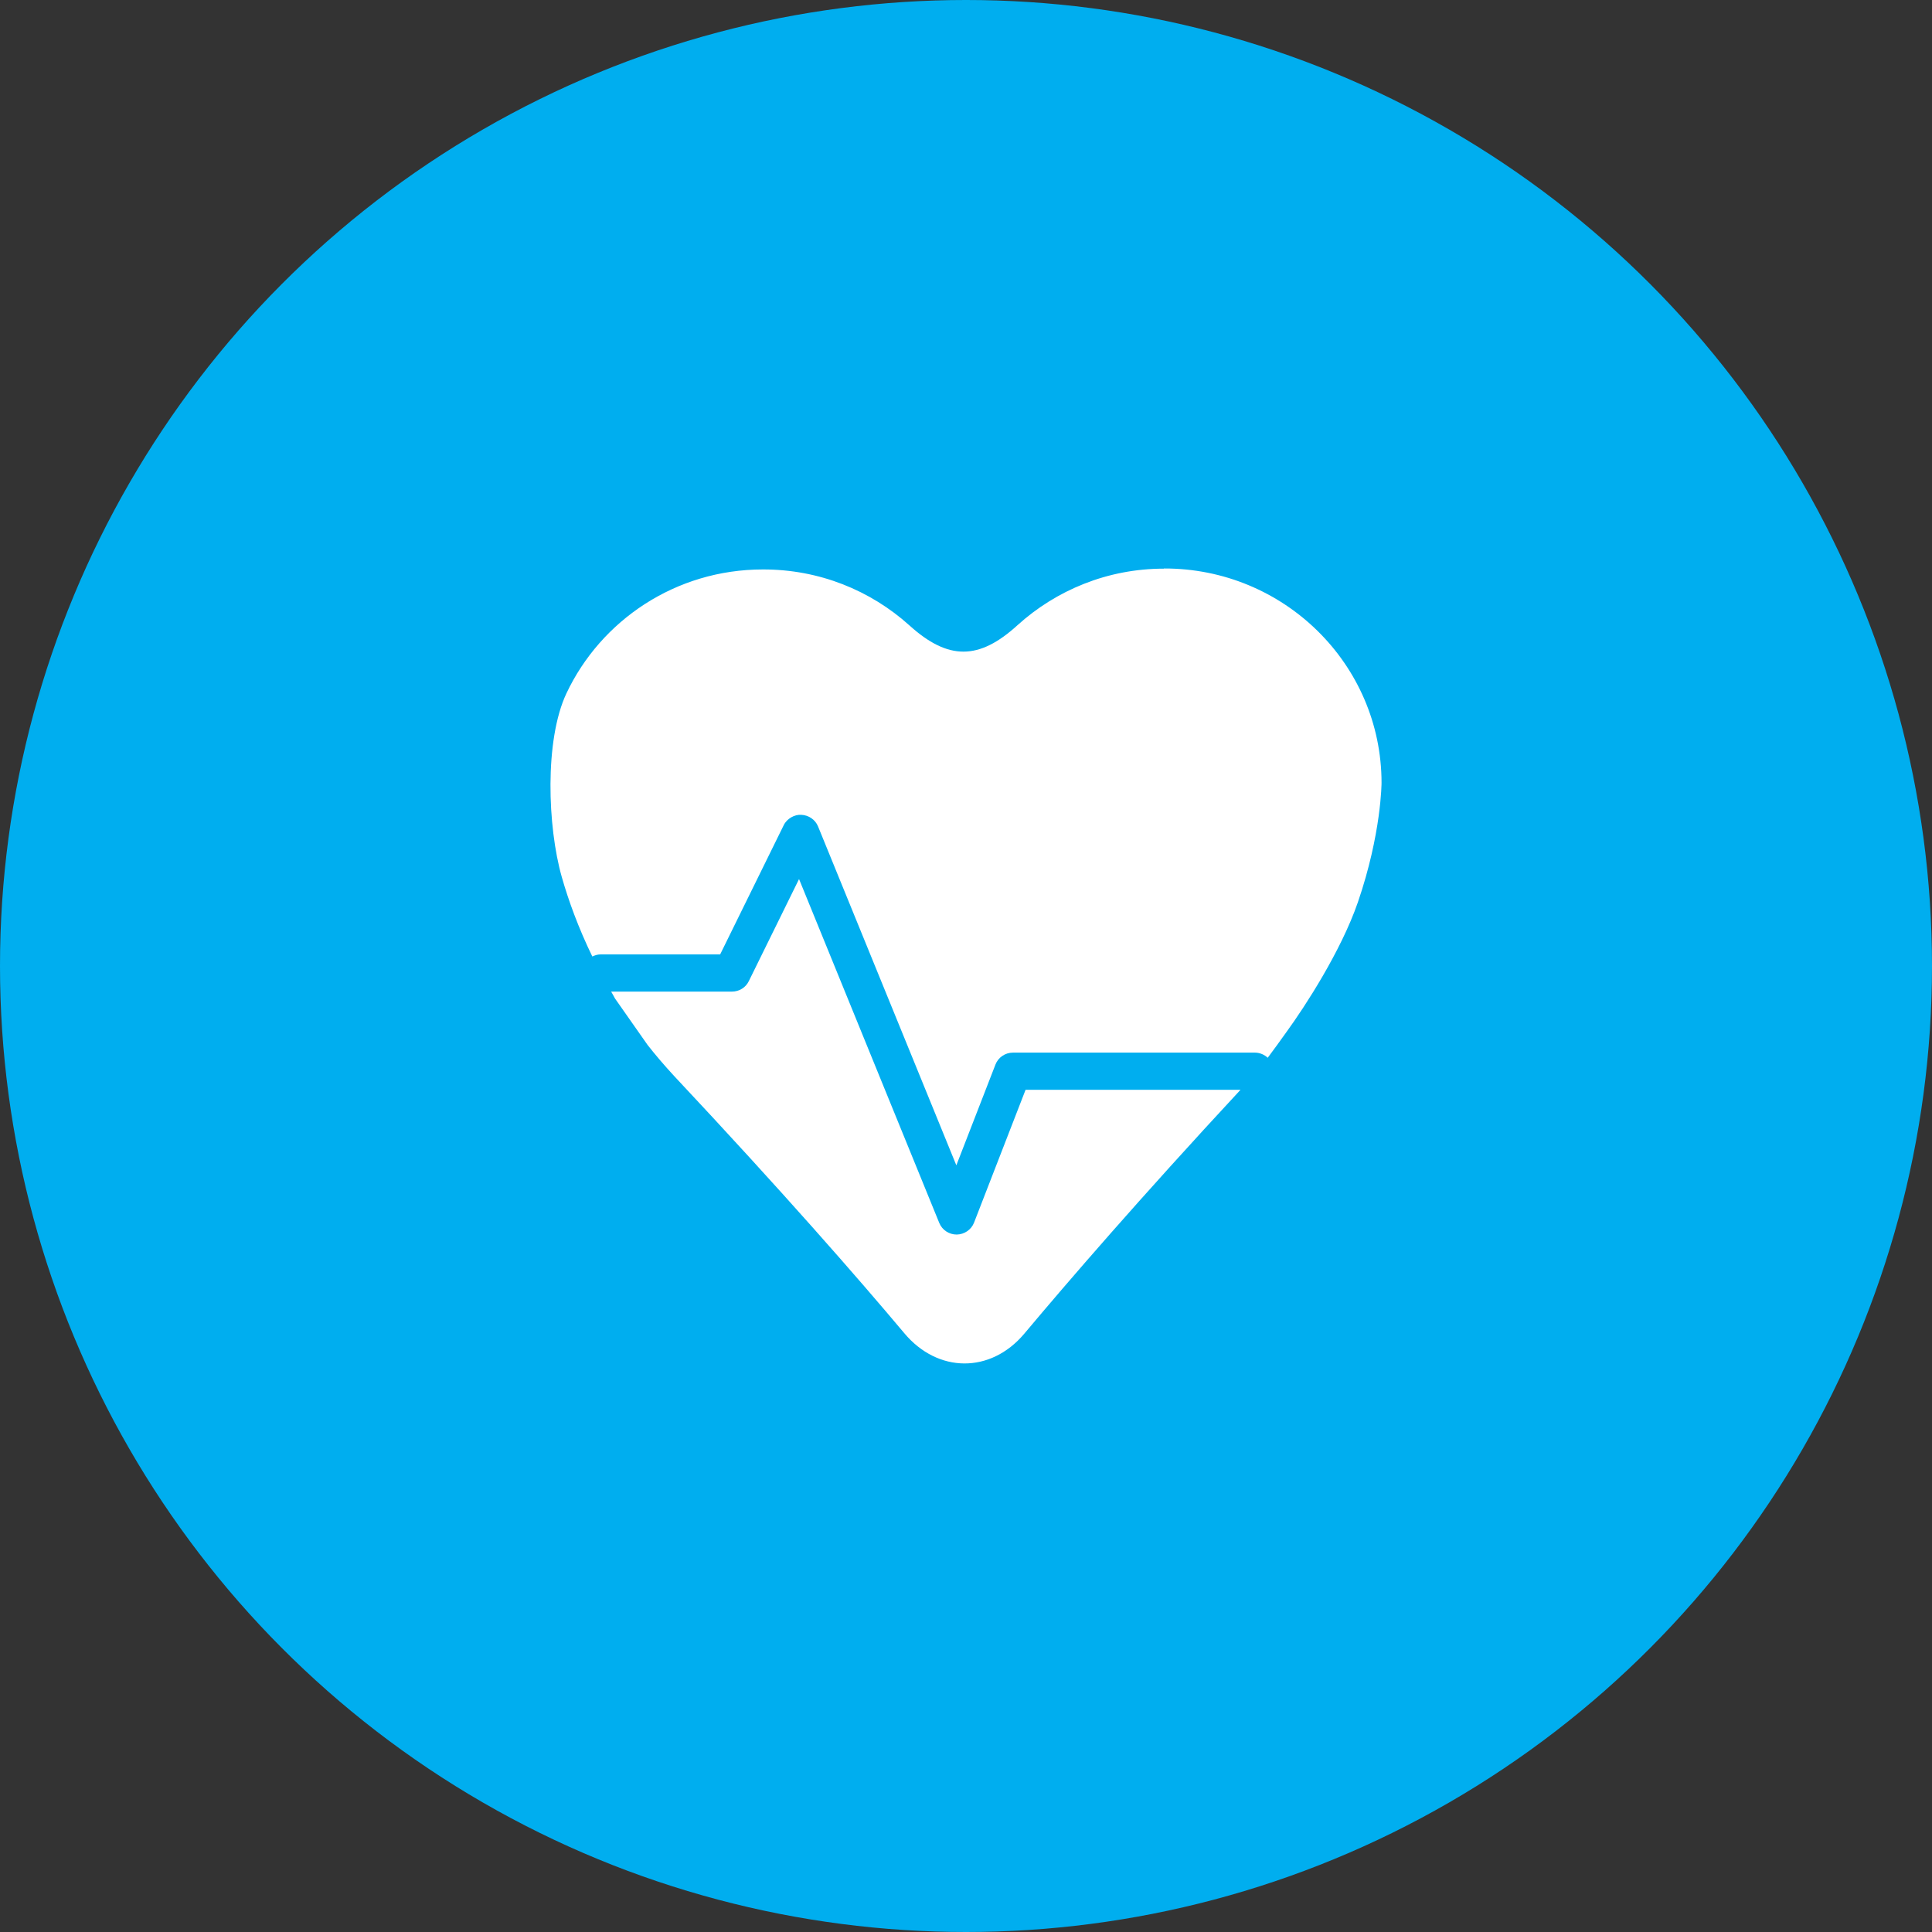
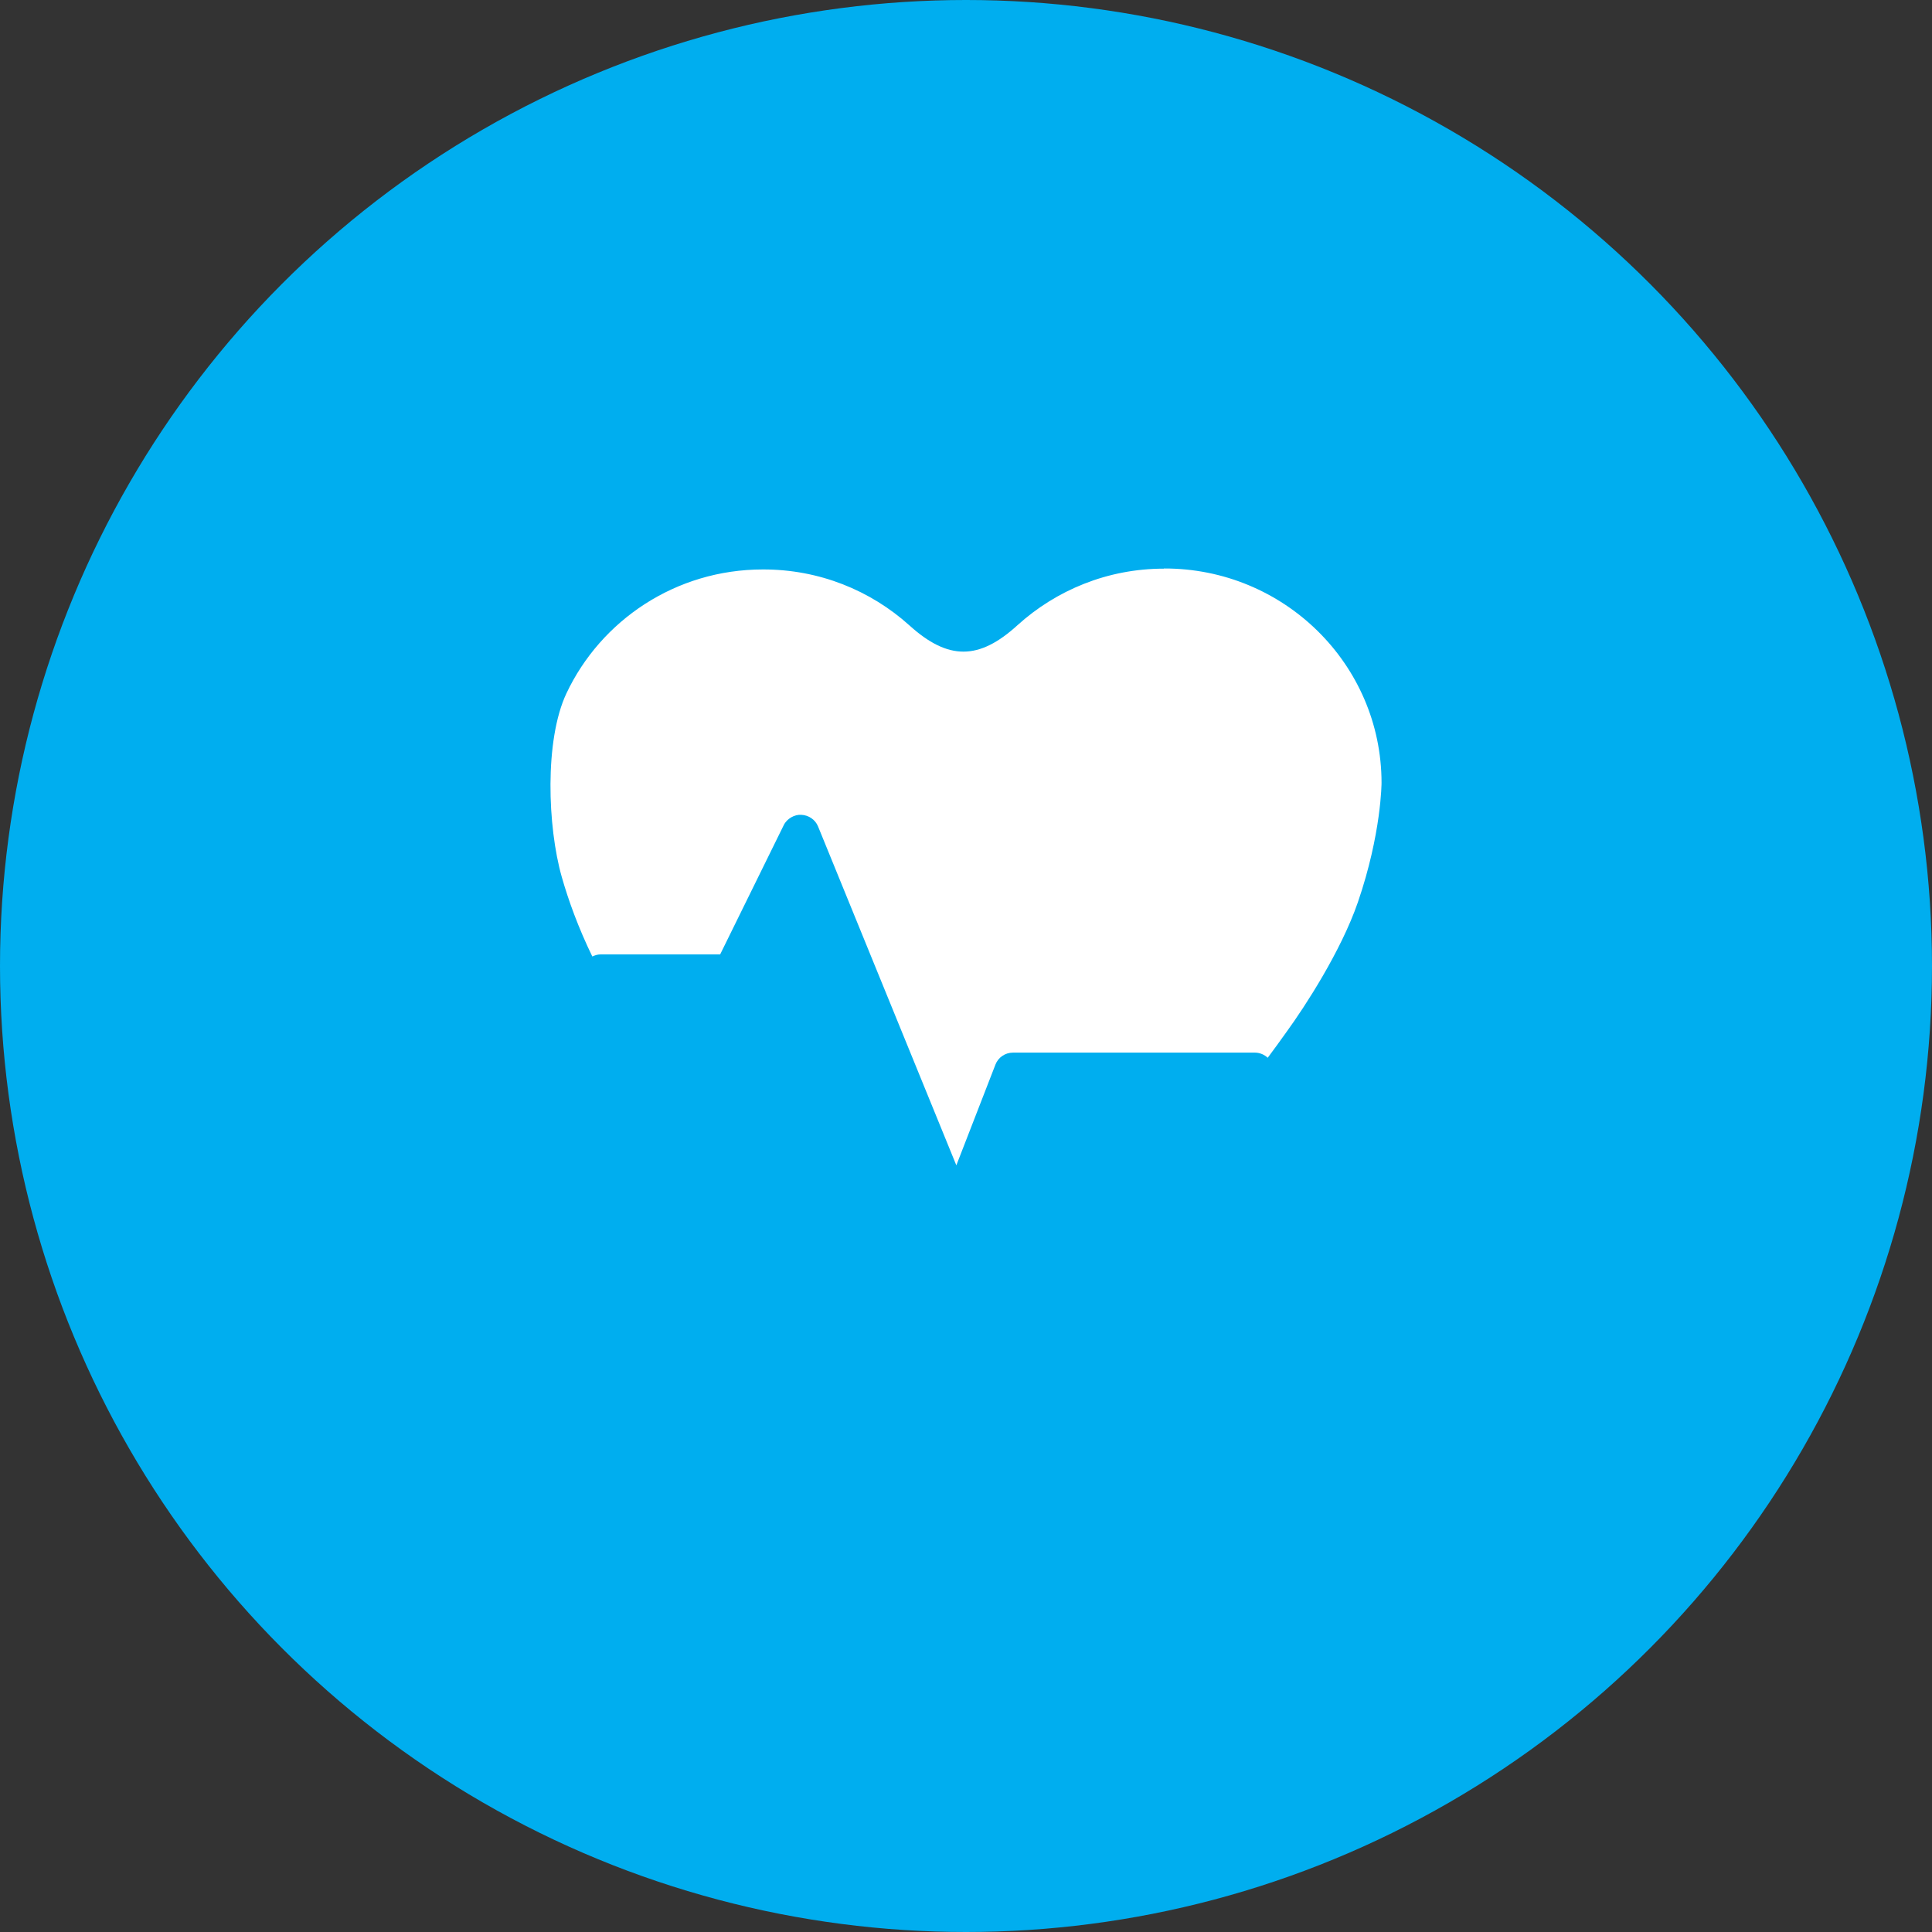
<svg xmlns="http://www.w3.org/2000/svg" viewBox="0 0 120 120">
  <rect x="0" y="0" width="120" height="120" fill="#333333" stroke="none" />
  <defs>
    <style>.e{fill:#fff;}.f{fill:#00aeef;}</style>
  </defs>
  <g id="a" />
  <g id="b">
    <g id="c">
      <g id="d">
        <circle class="f" cx="60" cy="60" r="60" />
        <g>
-           <path class="e" d="M63.7,67.69l-3.2,8.25c-.17,.44-.6,.73-1.07,.74h-.01c-.47,0-.9-.28-1.08-.72l-8.71-21.36-3.12,6.34c-.19,.4-.6,.65-1.05,.65h-7.5c.09,.14,.15,.28,.24,.43l2.02,2.88c.5,.64,1.05,1.28,1.64,1.92,6.77,7.22,11.43,12.56,14.31,15.99,2.08,2.48,5.35,2.51,7.44,.04,2.76-3.29,7.15-8.38,13.44-15.16h-13.36Z" />
          <path class="e" d="M72.29,35.32c-3.5,0-6.69,1.34-9.09,3.51-2.4,2.19-4.31,2.19-6.72,.01-2.4-2.16-5.59-3.48-9.1-3.47-5.41,0-10.06,3.16-12.2,7.7-1.37,2.92-1.17,8.29-.29,11.39,.42,1.48,1.04,3.18,1.9,4.95,.15-.07,.32-.13,.51-.13h7.43l3.95-8.03c.2-.41,.68-.67,1.09-.64,.46,.02,.87,.3,1.04,.72l8.59,21.05,2.43-6.26c.17-.44,.6-.74,1.09-.74h15.02c.31,0,.6,.13,.8,.32,.36-.48,.78-1.06,1.2-1.65,1.09-1.5,3.35-4.96,4.4-8.01,1.47-4.28,1.47-7.43,1.47-7.43-.01-7.36-6.07-13.32-13.51-13.3Z" />
        </g>
      </g>
    </g>
  </g>
</svg>